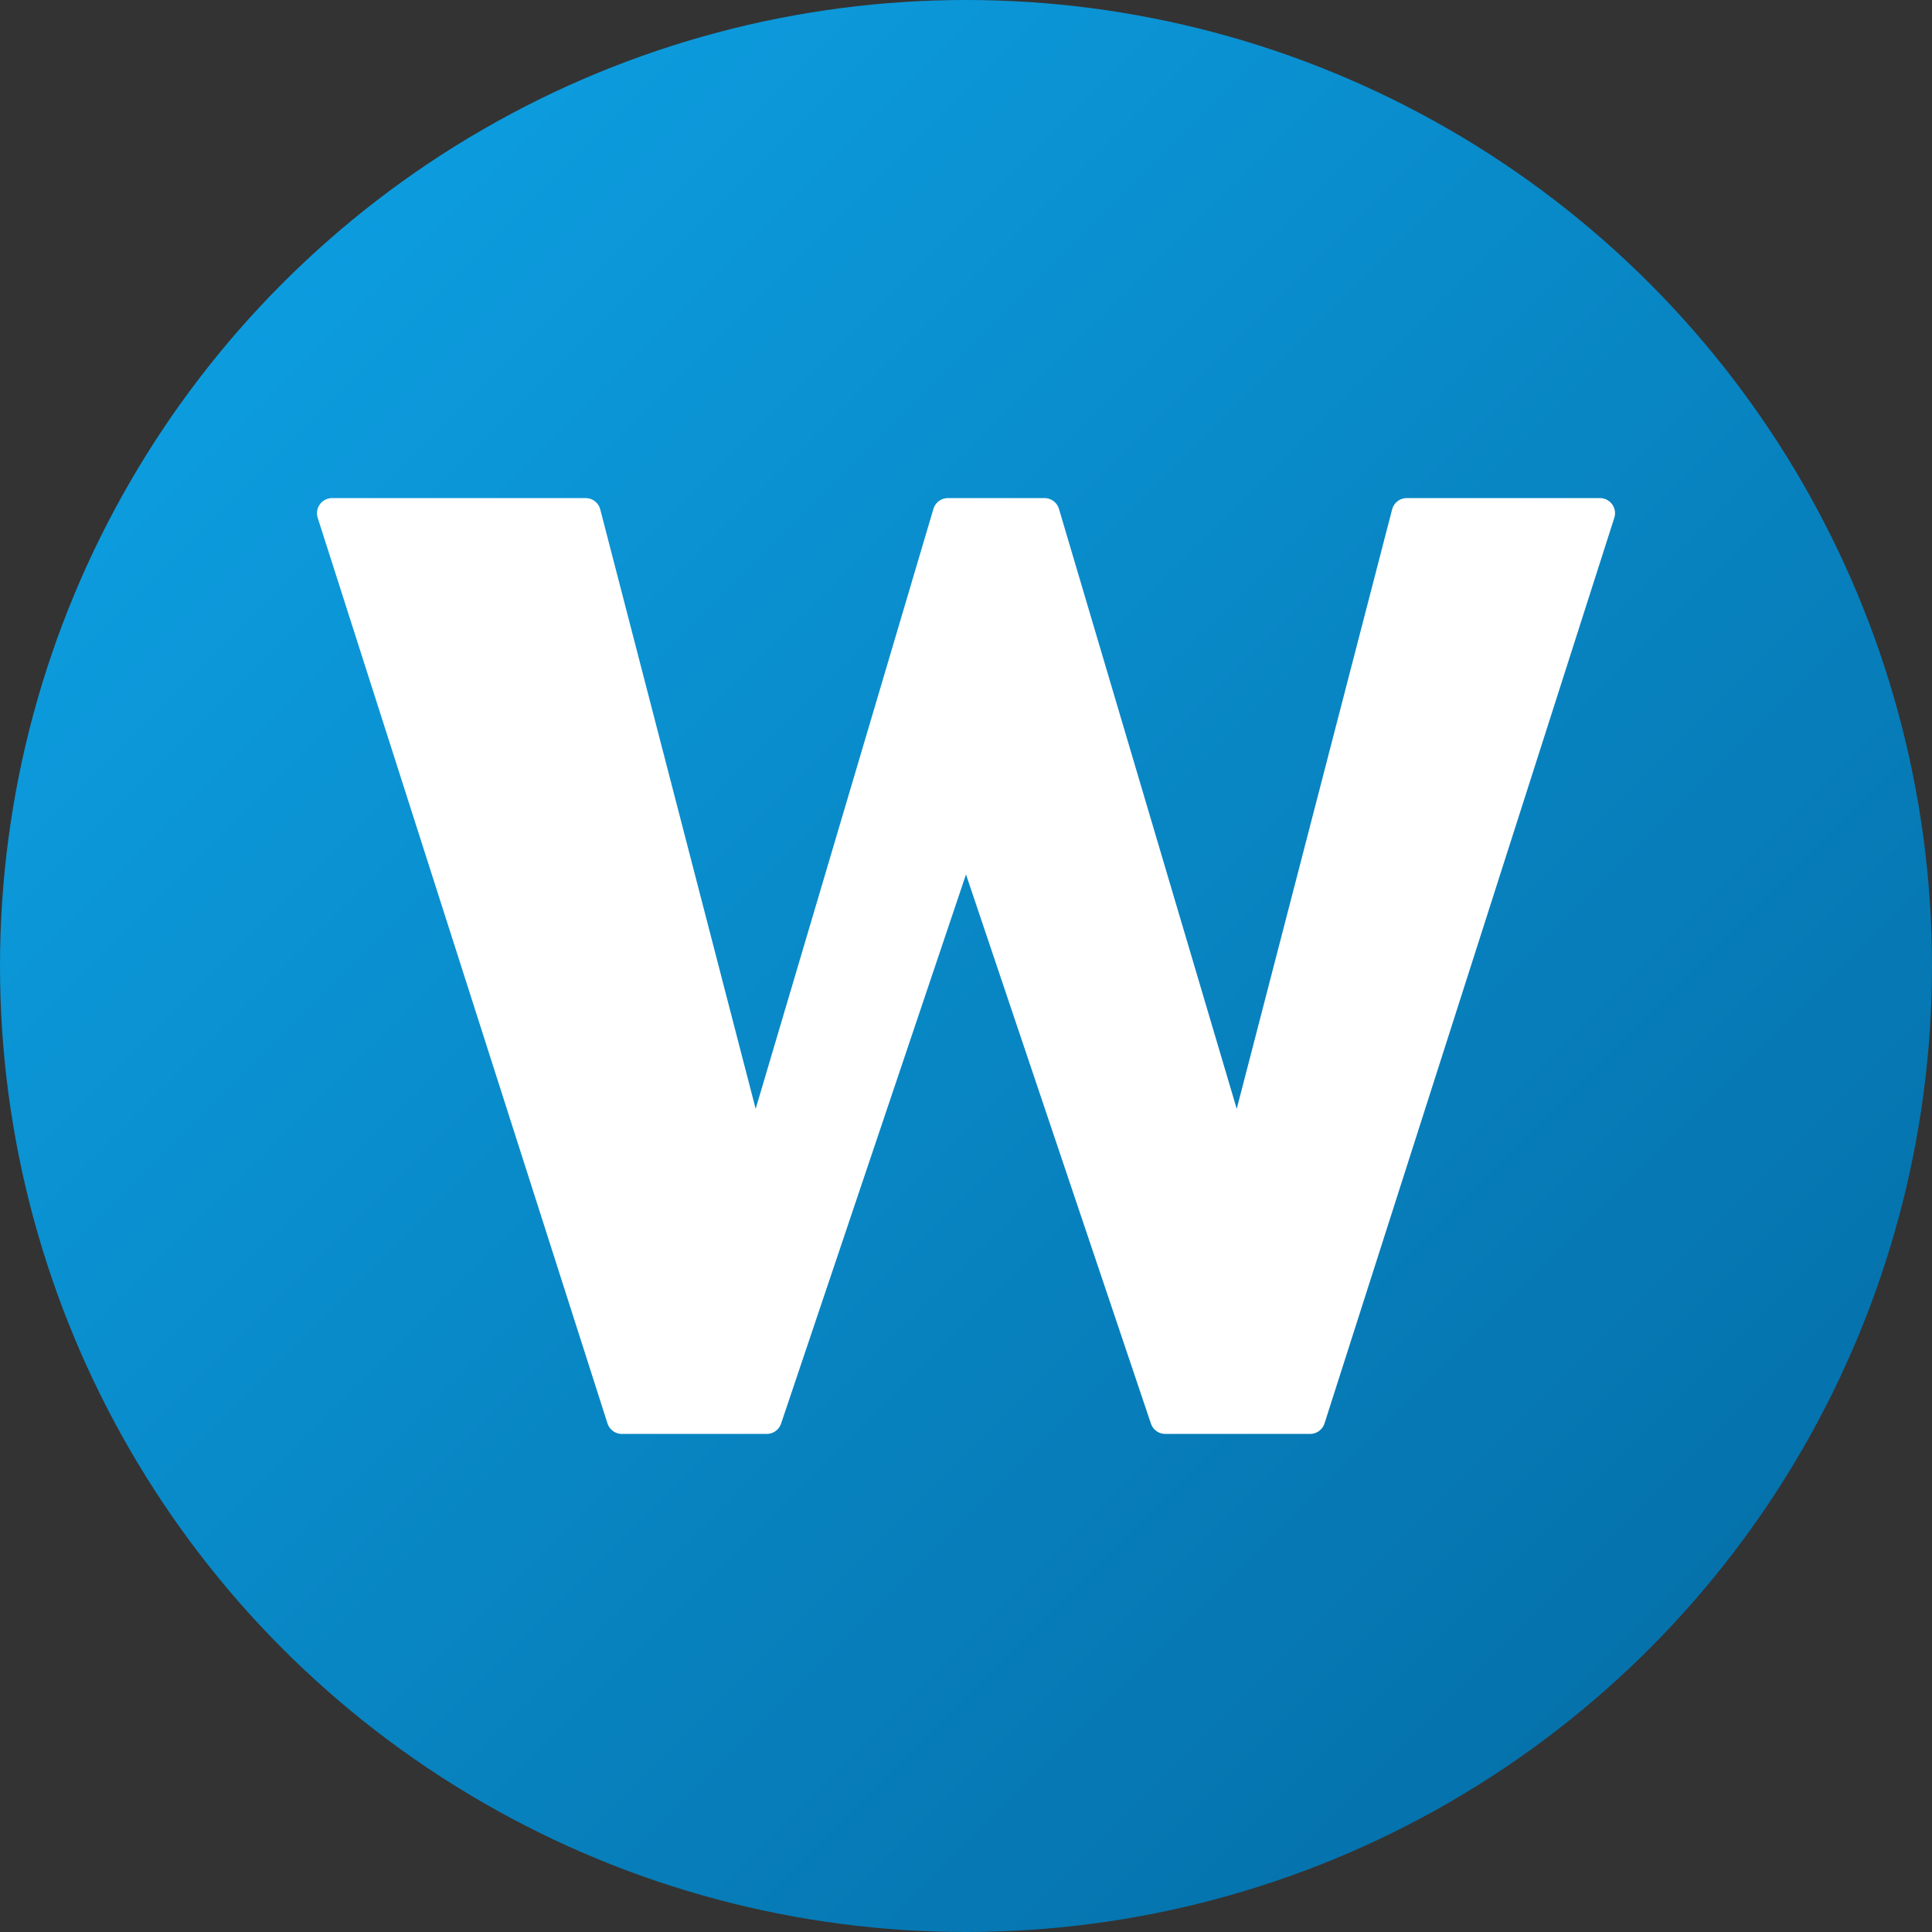
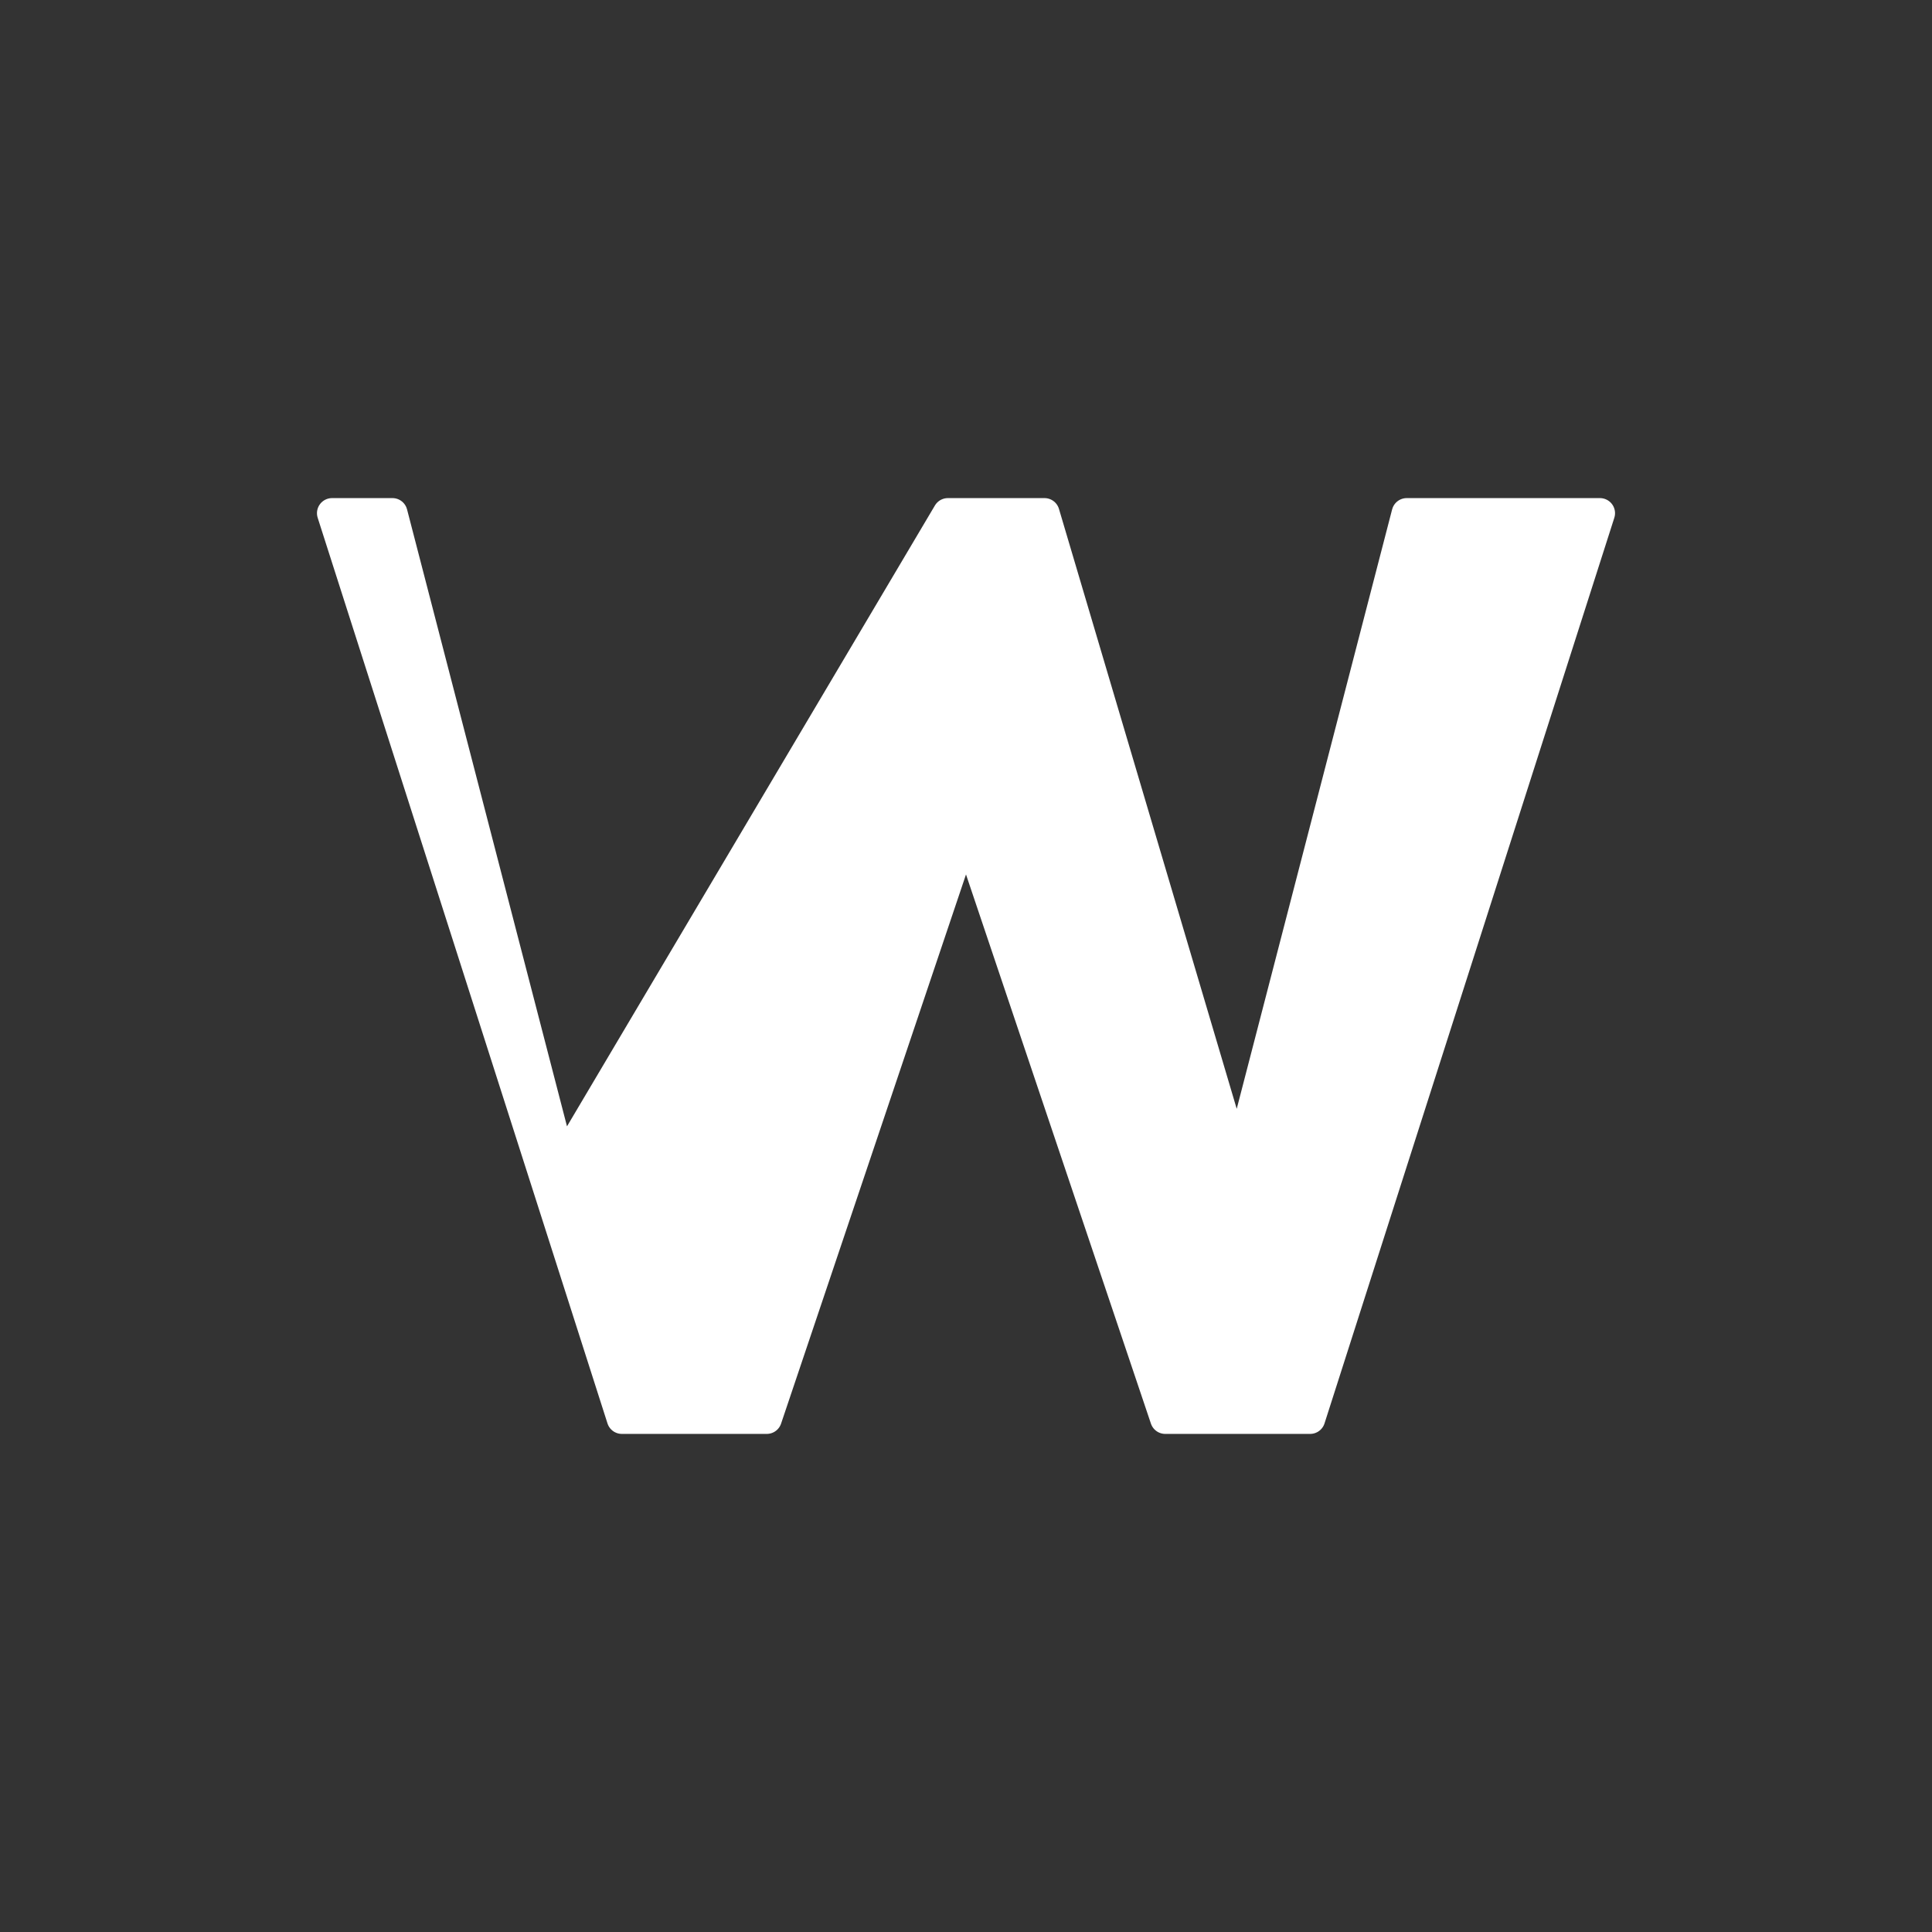
<svg xmlns="http://www.w3.org/2000/svg" width="32" height="32" viewBox="0 0 32 32" fill="none">
  <rect x="0" y="0" width="32" height="32" fill="#333333" stroke="none" />
-   <circle cx="16" cy="16" r="16" fill="url(#gradient)" />
-   <path d="M6.5 8.5h3.2l2.8 10.8L15.7 8.5h1.6l3.2 10.8L23.3 8.5h3.2l-4.8 15h-2.4L16 13.7 12.7 23.5h-2.4l-4.8-15z" fill="white" stroke="white" stroke-width="0.5" stroke-linejoin="round" />
+   <path d="M6.5 8.5l2.8 10.8L15.7 8.5h1.6l3.2 10.8L23.3 8.5h3.2l-4.8 15h-2.4L16 13.7 12.7 23.5h-2.4l-4.8-15z" fill="white" stroke="white" stroke-width="0.5" stroke-linejoin="round" />
  <defs>
    <linearGradient id="gradient" x1="0%" y1="0%" x2="100%" y2="100%">
      <stop offset="0%" style="stop-color:#0ea5e9;stop-opacity:1" />
      <stop offset="100%" style="stop-color:#0369a1;stop-opacity:1" />
    </linearGradient>
  </defs>
</svg>